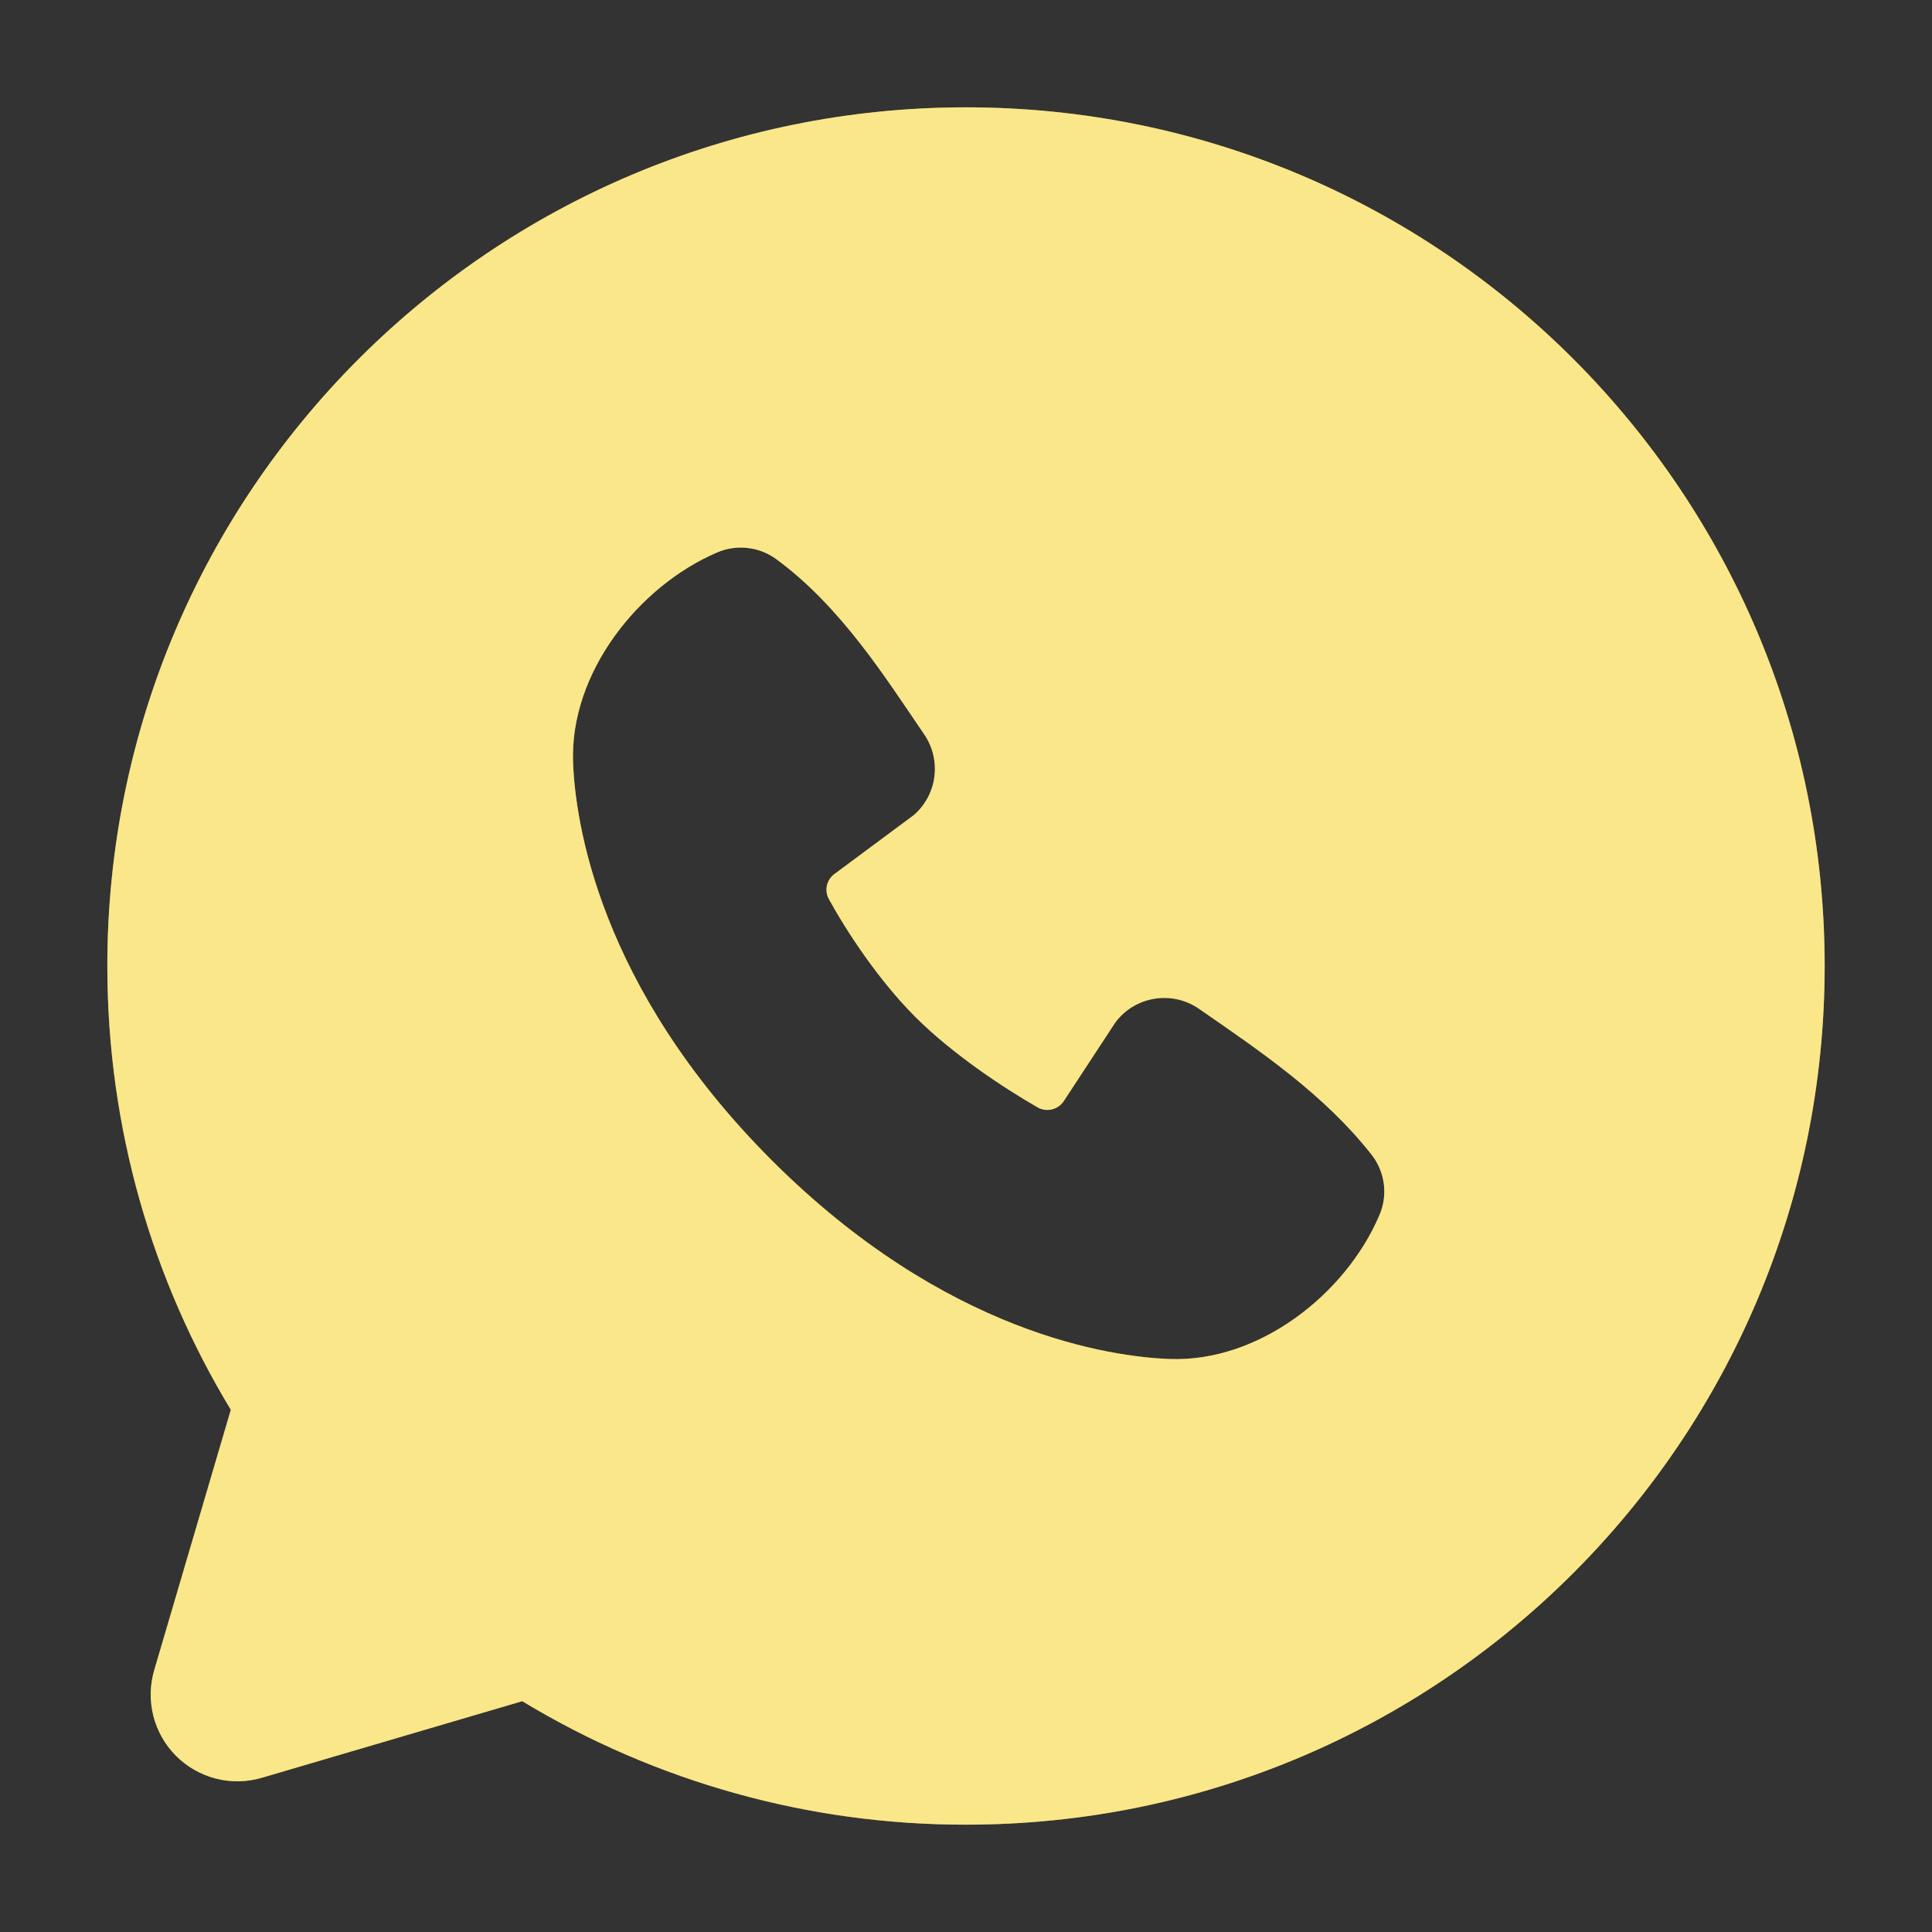
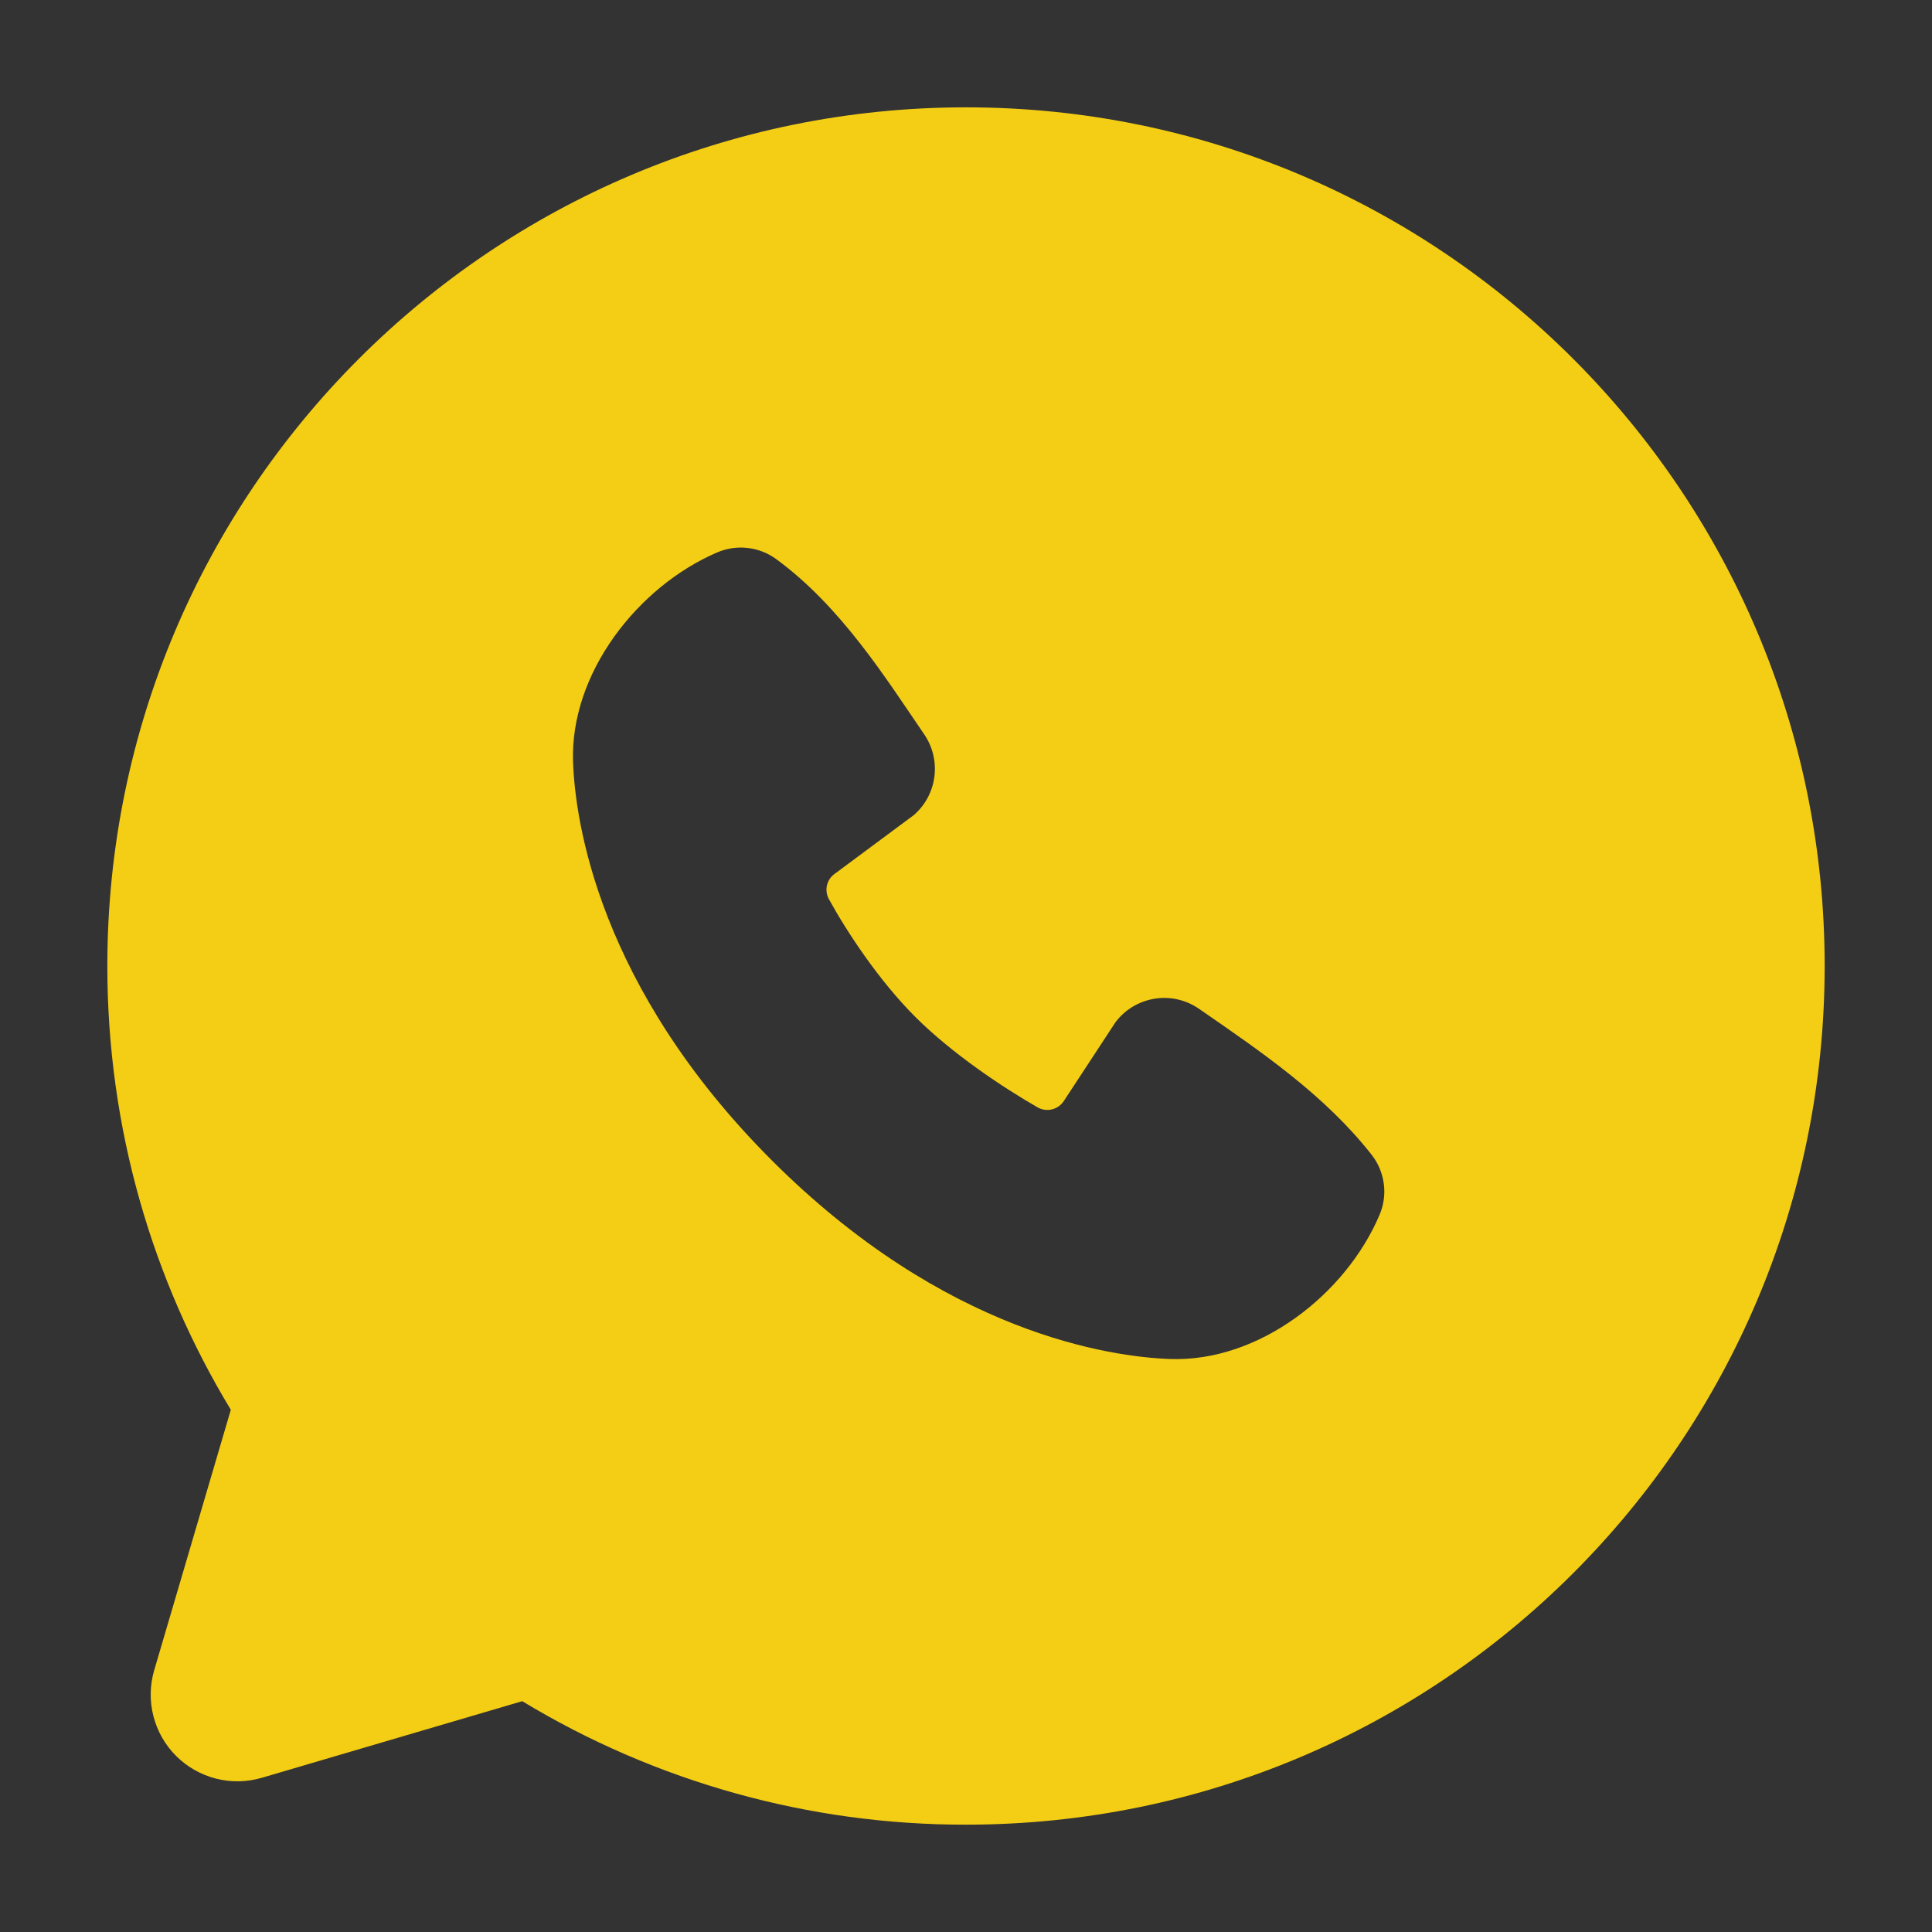
<svg xmlns="http://www.w3.org/2000/svg" width="36" height="36" viewBox="0 0 36 36" fill="none">
  <rect x="0" y="0" width="36" height="36" fill="#333333" stroke="none" />
  <path fill-rule="evenodd" clip-rule="evenodd" d="M18 2C9.163 2 2 9.163 2 18C2 21.024 2.84 23.856 4.301 26.269L2.874 31.12C2.792 31.398 2.786 31.694 2.858 31.975C2.93 32.257 3.076 32.514 3.281 32.719C3.487 32.924 3.743 33.07 4.025 33.142C4.306 33.214 4.601 33.208 4.88 33.126L9.731 31.699C12.225 33.208 15.085 34.004 18 34C26.837 34 34 26.837 34 18C34 9.163 26.837 2 18 2ZM14.381 21.621C17.618 24.856 20.707 25.283 21.798 25.323C23.458 25.384 25.074 24.117 25.702 22.646C25.782 22.463 25.811 22.263 25.786 22.065C25.761 21.867 25.684 21.679 25.562 21.522C24.685 20.402 23.499 19.597 22.341 18.797C22.099 18.63 21.802 18.562 21.512 18.61C21.221 18.657 20.96 18.814 20.784 19.05L19.824 20.514C19.773 20.592 19.695 20.649 19.604 20.671C19.513 20.694 19.418 20.681 19.336 20.635C18.685 20.262 17.736 19.629 17.054 18.947C16.373 18.266 15.778 17.36 15.443 16.75C15.402 16.673 15.39 16.583 15.409 16.497C15.429 16.412 15.479 16.336 15.55 16.285L17.029 15.187C17.24 15.004 17.376 14.749 17.411 14.472C17.447 14.194 17.379 13.914 17.221 13.683C16.504 12.634 15.669 11.299 14.458 10.414C14.301 10.301 14.118 10.23 13.926 10.21C13.734 10.188 13.54 10.218 13.363 10.294C11.891 10.925 10.618 12.541 10.678 14.203C10.718 15.294 11.146 18.384 14.381 21.621Z" fill="#F4CE14" />
-   <path fill-rule="evenodd" clip-rule="evenodd" d="M18 2C9.163 2 2 9.163 2 18C2 21.024 2.84 23.856 4.301 26.269L2.874 31.12C2.792 31.398 2.786 31.694 2.858 31.975C2.93 32.257 3.076 32.514 3.281 32.719C3.487 32.924 3.743 33.07 4.025 33.142C4.306 33.214 4.601 33.208 4.88 33.126L9.731 31.699C12.225 33.208 15.085 34.004 18 34C26.837 34 34 26.837 34 18C34 9.163 26.837 2 18 2ZM14.381 21.621C17.618 24.856 20.707 25.283 21.798 25.323C23.458 25.384 25.074 24.117 25.702 22.646C25.782 22.463 25.811 22.263 25.786 22.065C25.761 21.867 25.684 21.679 25.562 21.522C24.685 20.402 23.499 19.597 22.341 18.797C22.099 18.63 21.802 18.562 21.512 18.61C21.221 18.657 20.96 18.814 20.784 19.05L19.824 20.514C19.773 20.592 19.695 20.649 19.604 20.671C19.513 20.694 19.418 20.681 19.336 20.635C18.685 20.262 17.736 19.629 17.054 18.947C16.373 18.266 15.778 17.36 15.443 16.75C15.402 16.673 15.39 16.583 15.409 16.497C15.429 16.412 15.479 16.336 15.55 16.285L17.029 15.187C17.24 15.004 17.376 14.749 17.411 14.472C17.447 14.194 17.379 13.914 17.221 13.683C16.504 12.634 15.669 11.299 14.458 10.414C14.301 10.301 14.118 10.23 13.926 10.21C13.734 10.188 13.54 10.218 13.363 10.294C11.891 10.925 10.618 12.541 10.678 14.203C10.718 15.294 11.146 18.384 14.381 21.621Z" fill="white" fill-opacity="0.5" />
</svg>